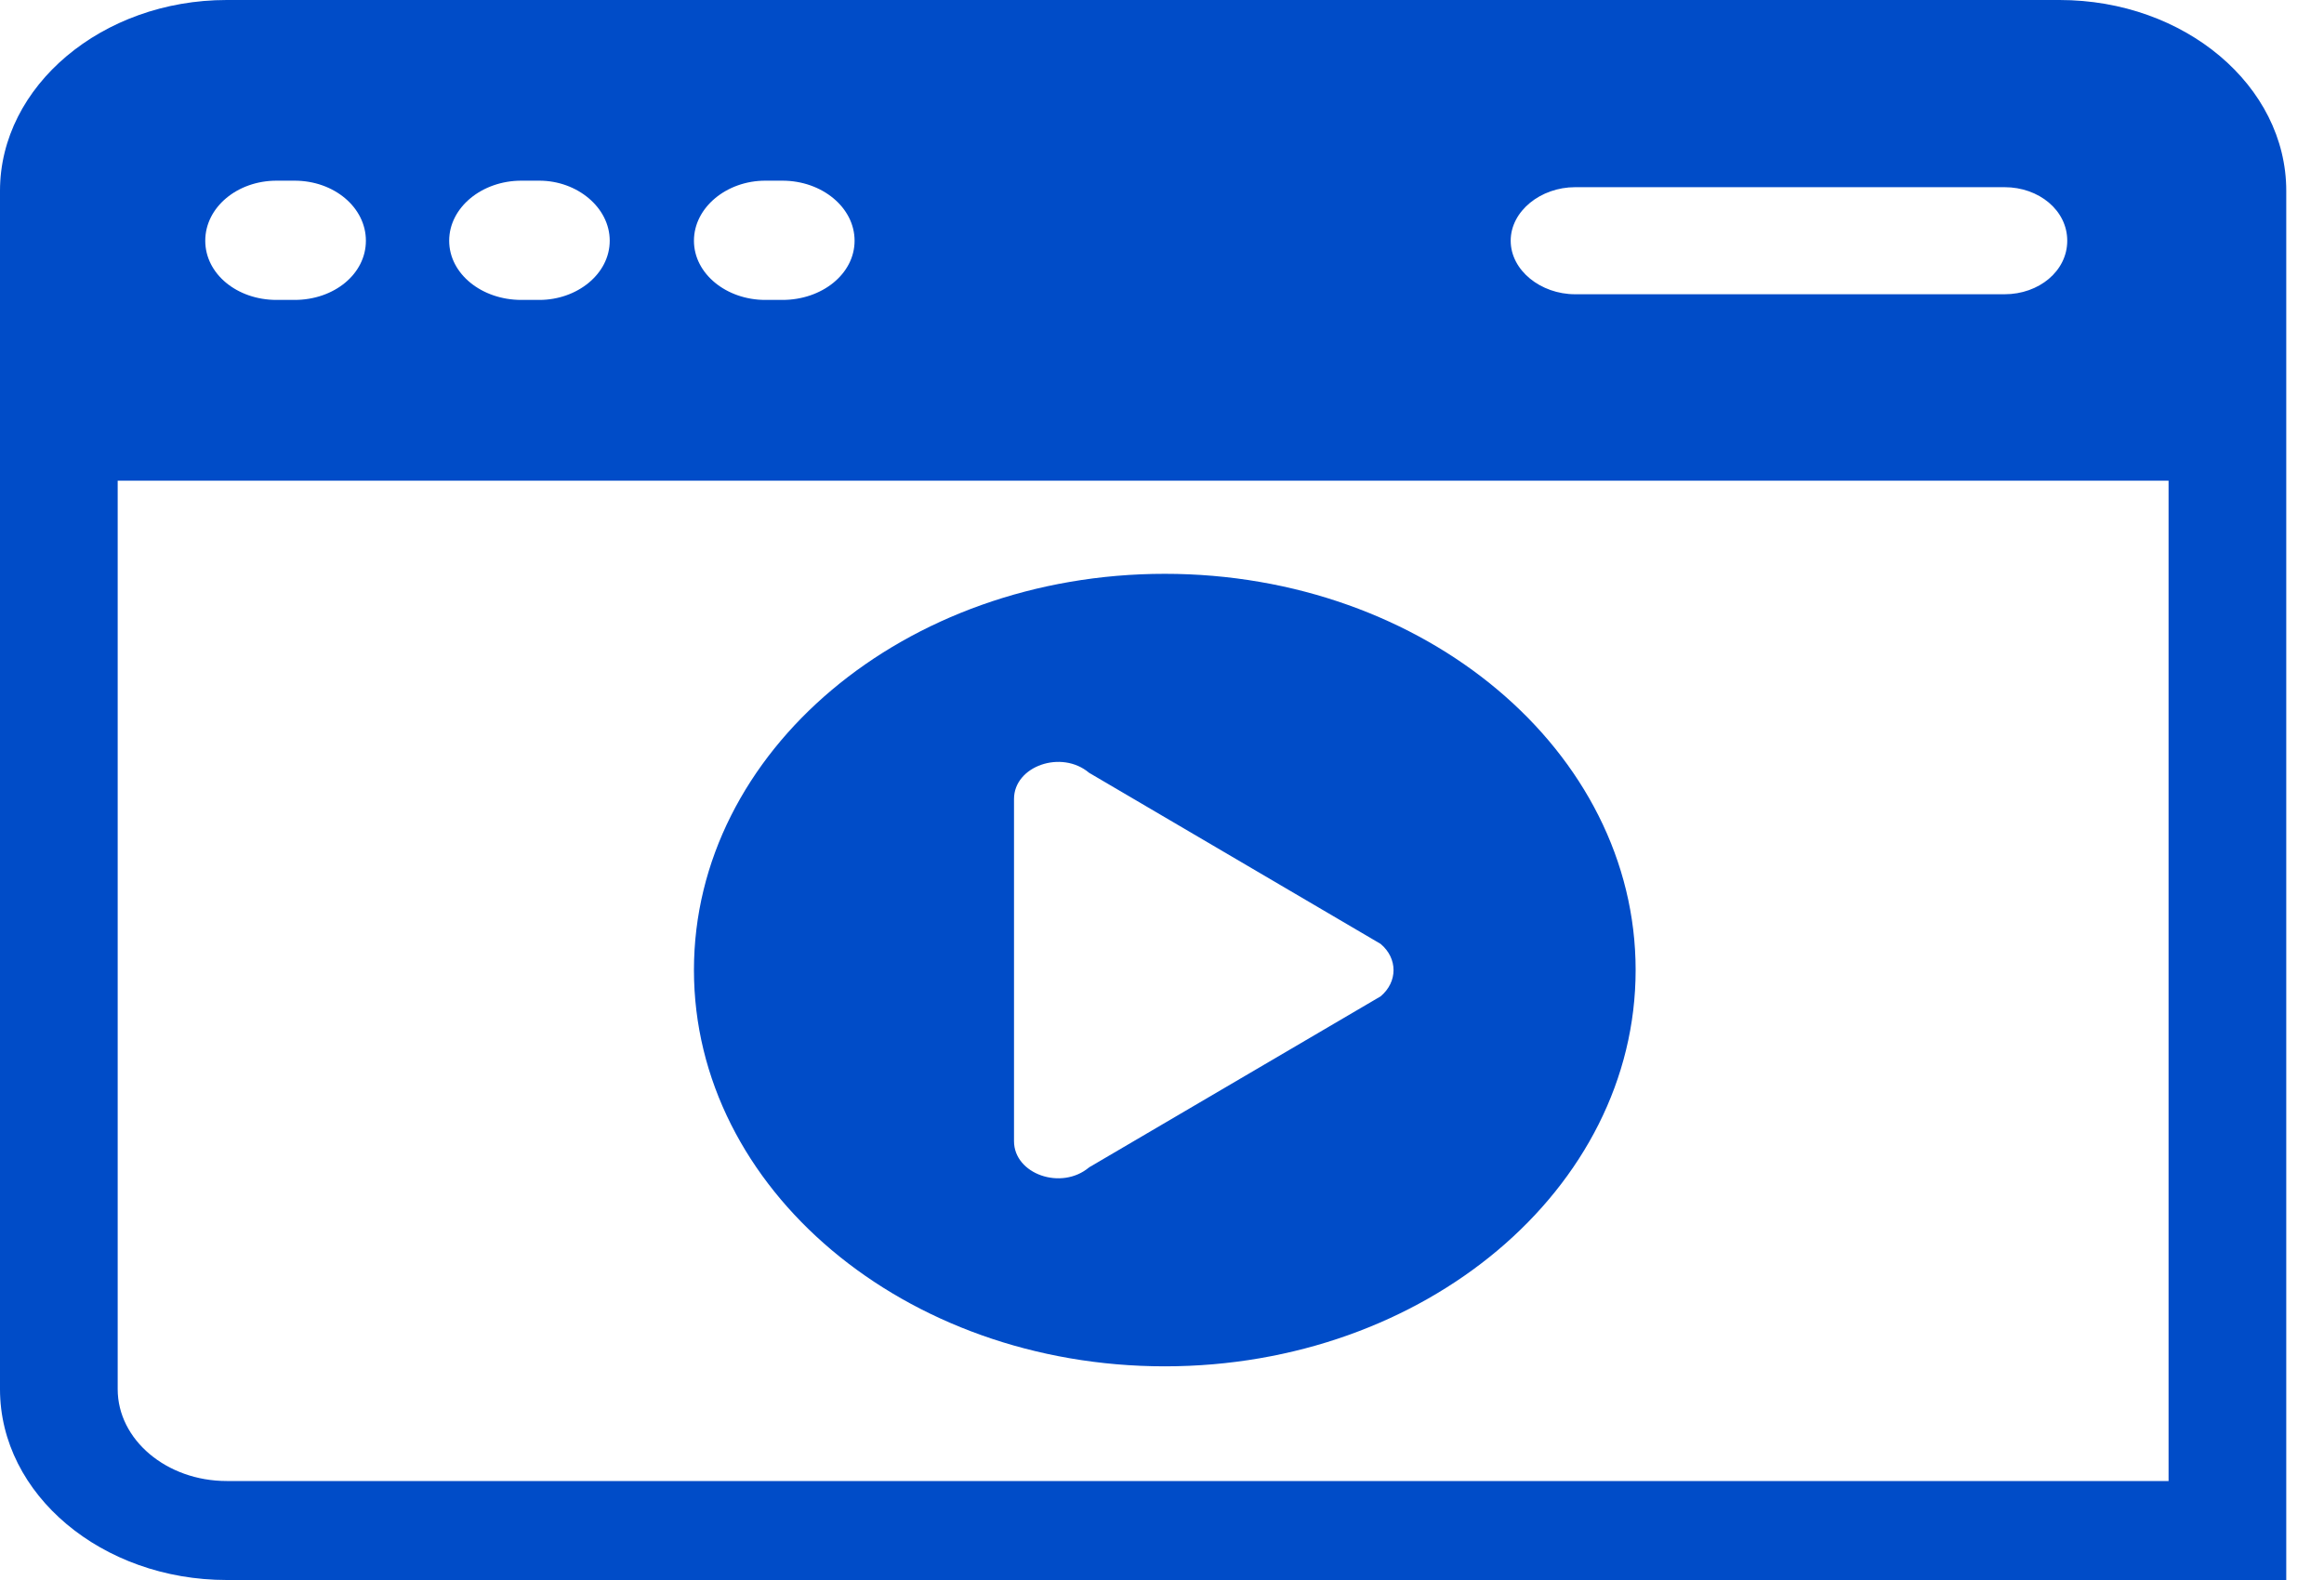
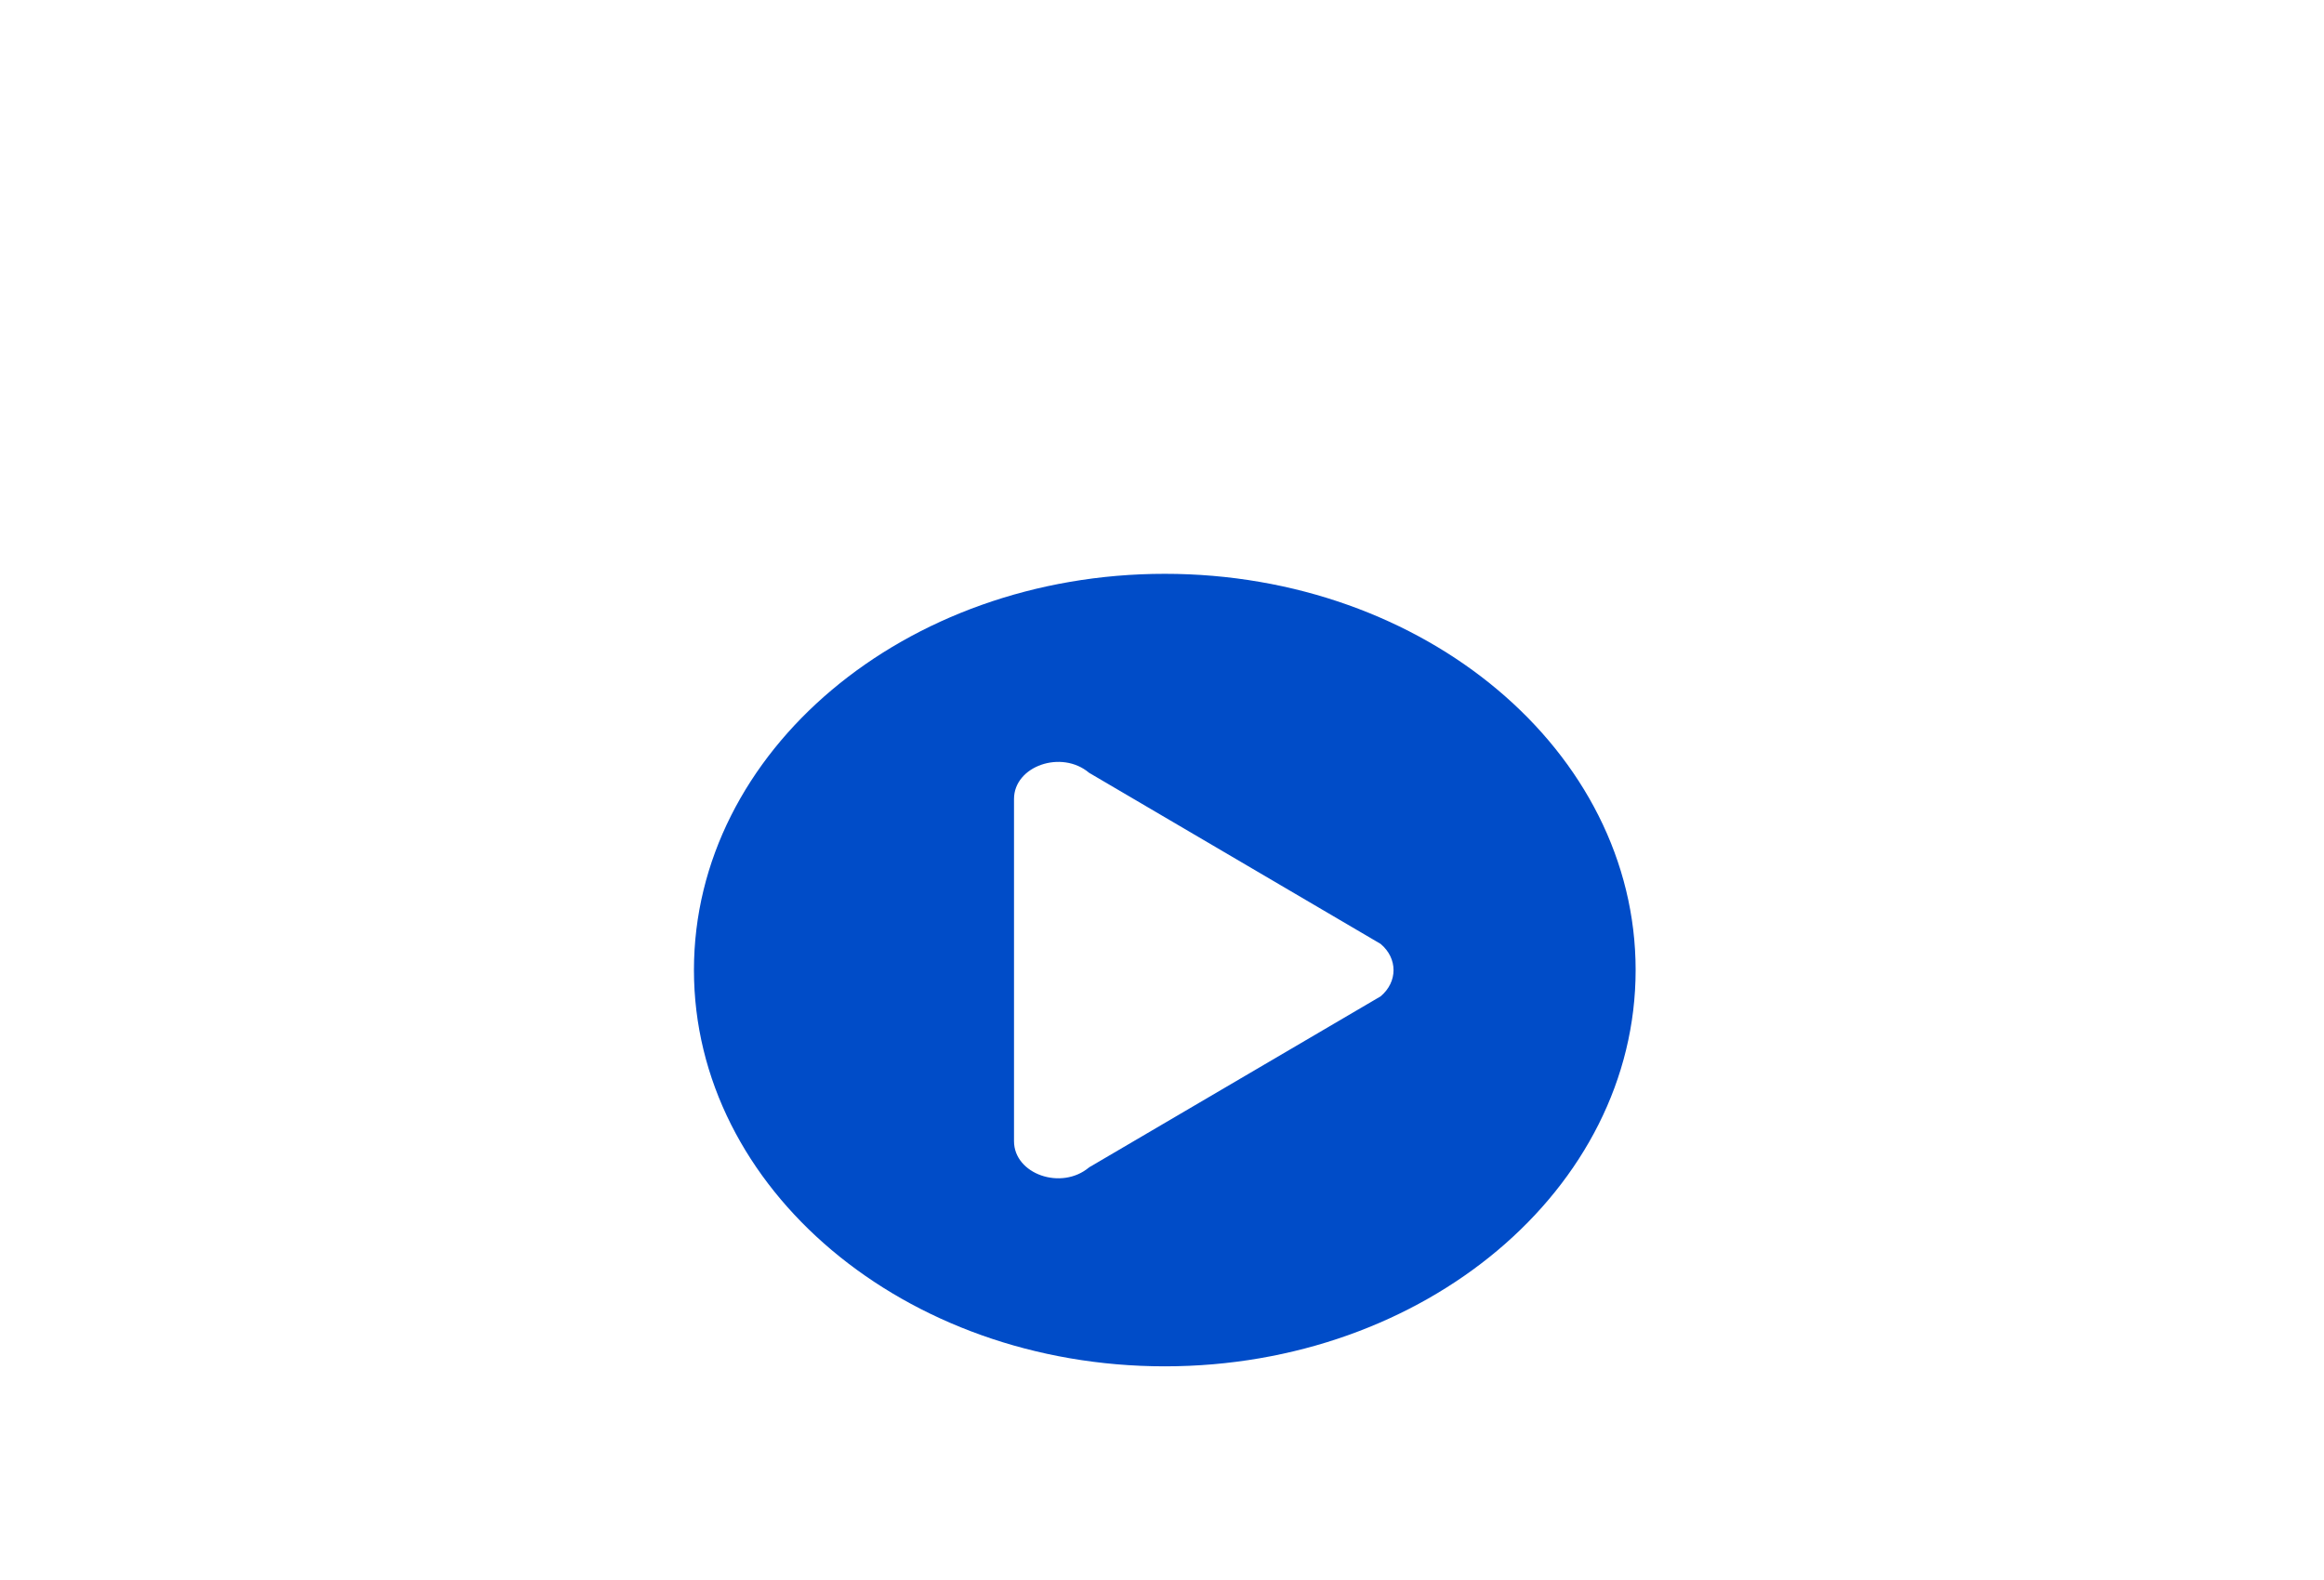
<svg xmlns="http://www.w3.org/2000/svg" width="25" height="17" viewBox="0 0 25 17" fill="none">
-   <path d="M22.155 0H2.439C1.099 0 0 0.925 0 2.053V14.947C0 16.082 1.099 17 2.439 17H24.594V2.053C24.594 0.925 23.504 0 22.155 0ZM16.944 2.014H21.564C21.933 2.014 22.238 2.263 22.238 2.59C22.238 2.917 21.933 3.166 21.564 3.166H16.944C16.574 3.166 16.251 2.909 16.251 2.59C16.251 2.271 16.574 2.014 16.944 2.014ZM8.232 1.944H8.417C8.842 1.944 9.193 2.232 9.193 2.59C9.193 2.948 8.842 3.227 8.417 3.227H8.232C7.816 3.227 7.465 2.947 7.465 2.59C7.465 2.233 7.816 1.944 8.232 1.944ZM5.608 1.944H5.802C6.208 1.944 6.559 2.232 6.559 2.59C6.559 2.948 6.208 3.227 5.802 3.227H5.608C5.183 3.227 4.832 2.947 4.832 2.59C4.832 2.233 5.183 1.944 5.608 1.944ZM2.975 1.944H3.169C3.594 1.944 3.936 2.232 3.936 2.59C3.936 2.948 3.594 3.227 3.169 3.227H2.975C2.55 3.227 2.208 2.947 2.208 2.59C2.208 2.233 2.55 1.944 2.975 1.944ZM23.328 15.935H2.439C1.792 15.935 1.266 15.491 1.266 14.947V5.172H23.328V15.935Z" fill="#004CC8" />
  <path d="M12.53 14.701C15.327 14.701 17.595 12.792 17.595 10.437C17.595 8.083 15.327 6.174 12.53 6.174C9.733 6.174 7.465 8.083 7.465 10.437C7.465 12.792 9.733 14.701 12.53 14.701ZM10.908 8.597C10.908 8.242 11.419 8.064 11.716 8.315L14.852 10.156C15.037 10.312 15.037 10.564 14.852 10.72L11.716 12.56C11.418 12.812 10.908 12.633 10.908 12.278V8.597Z" fill="#004CC8" />
</svg>